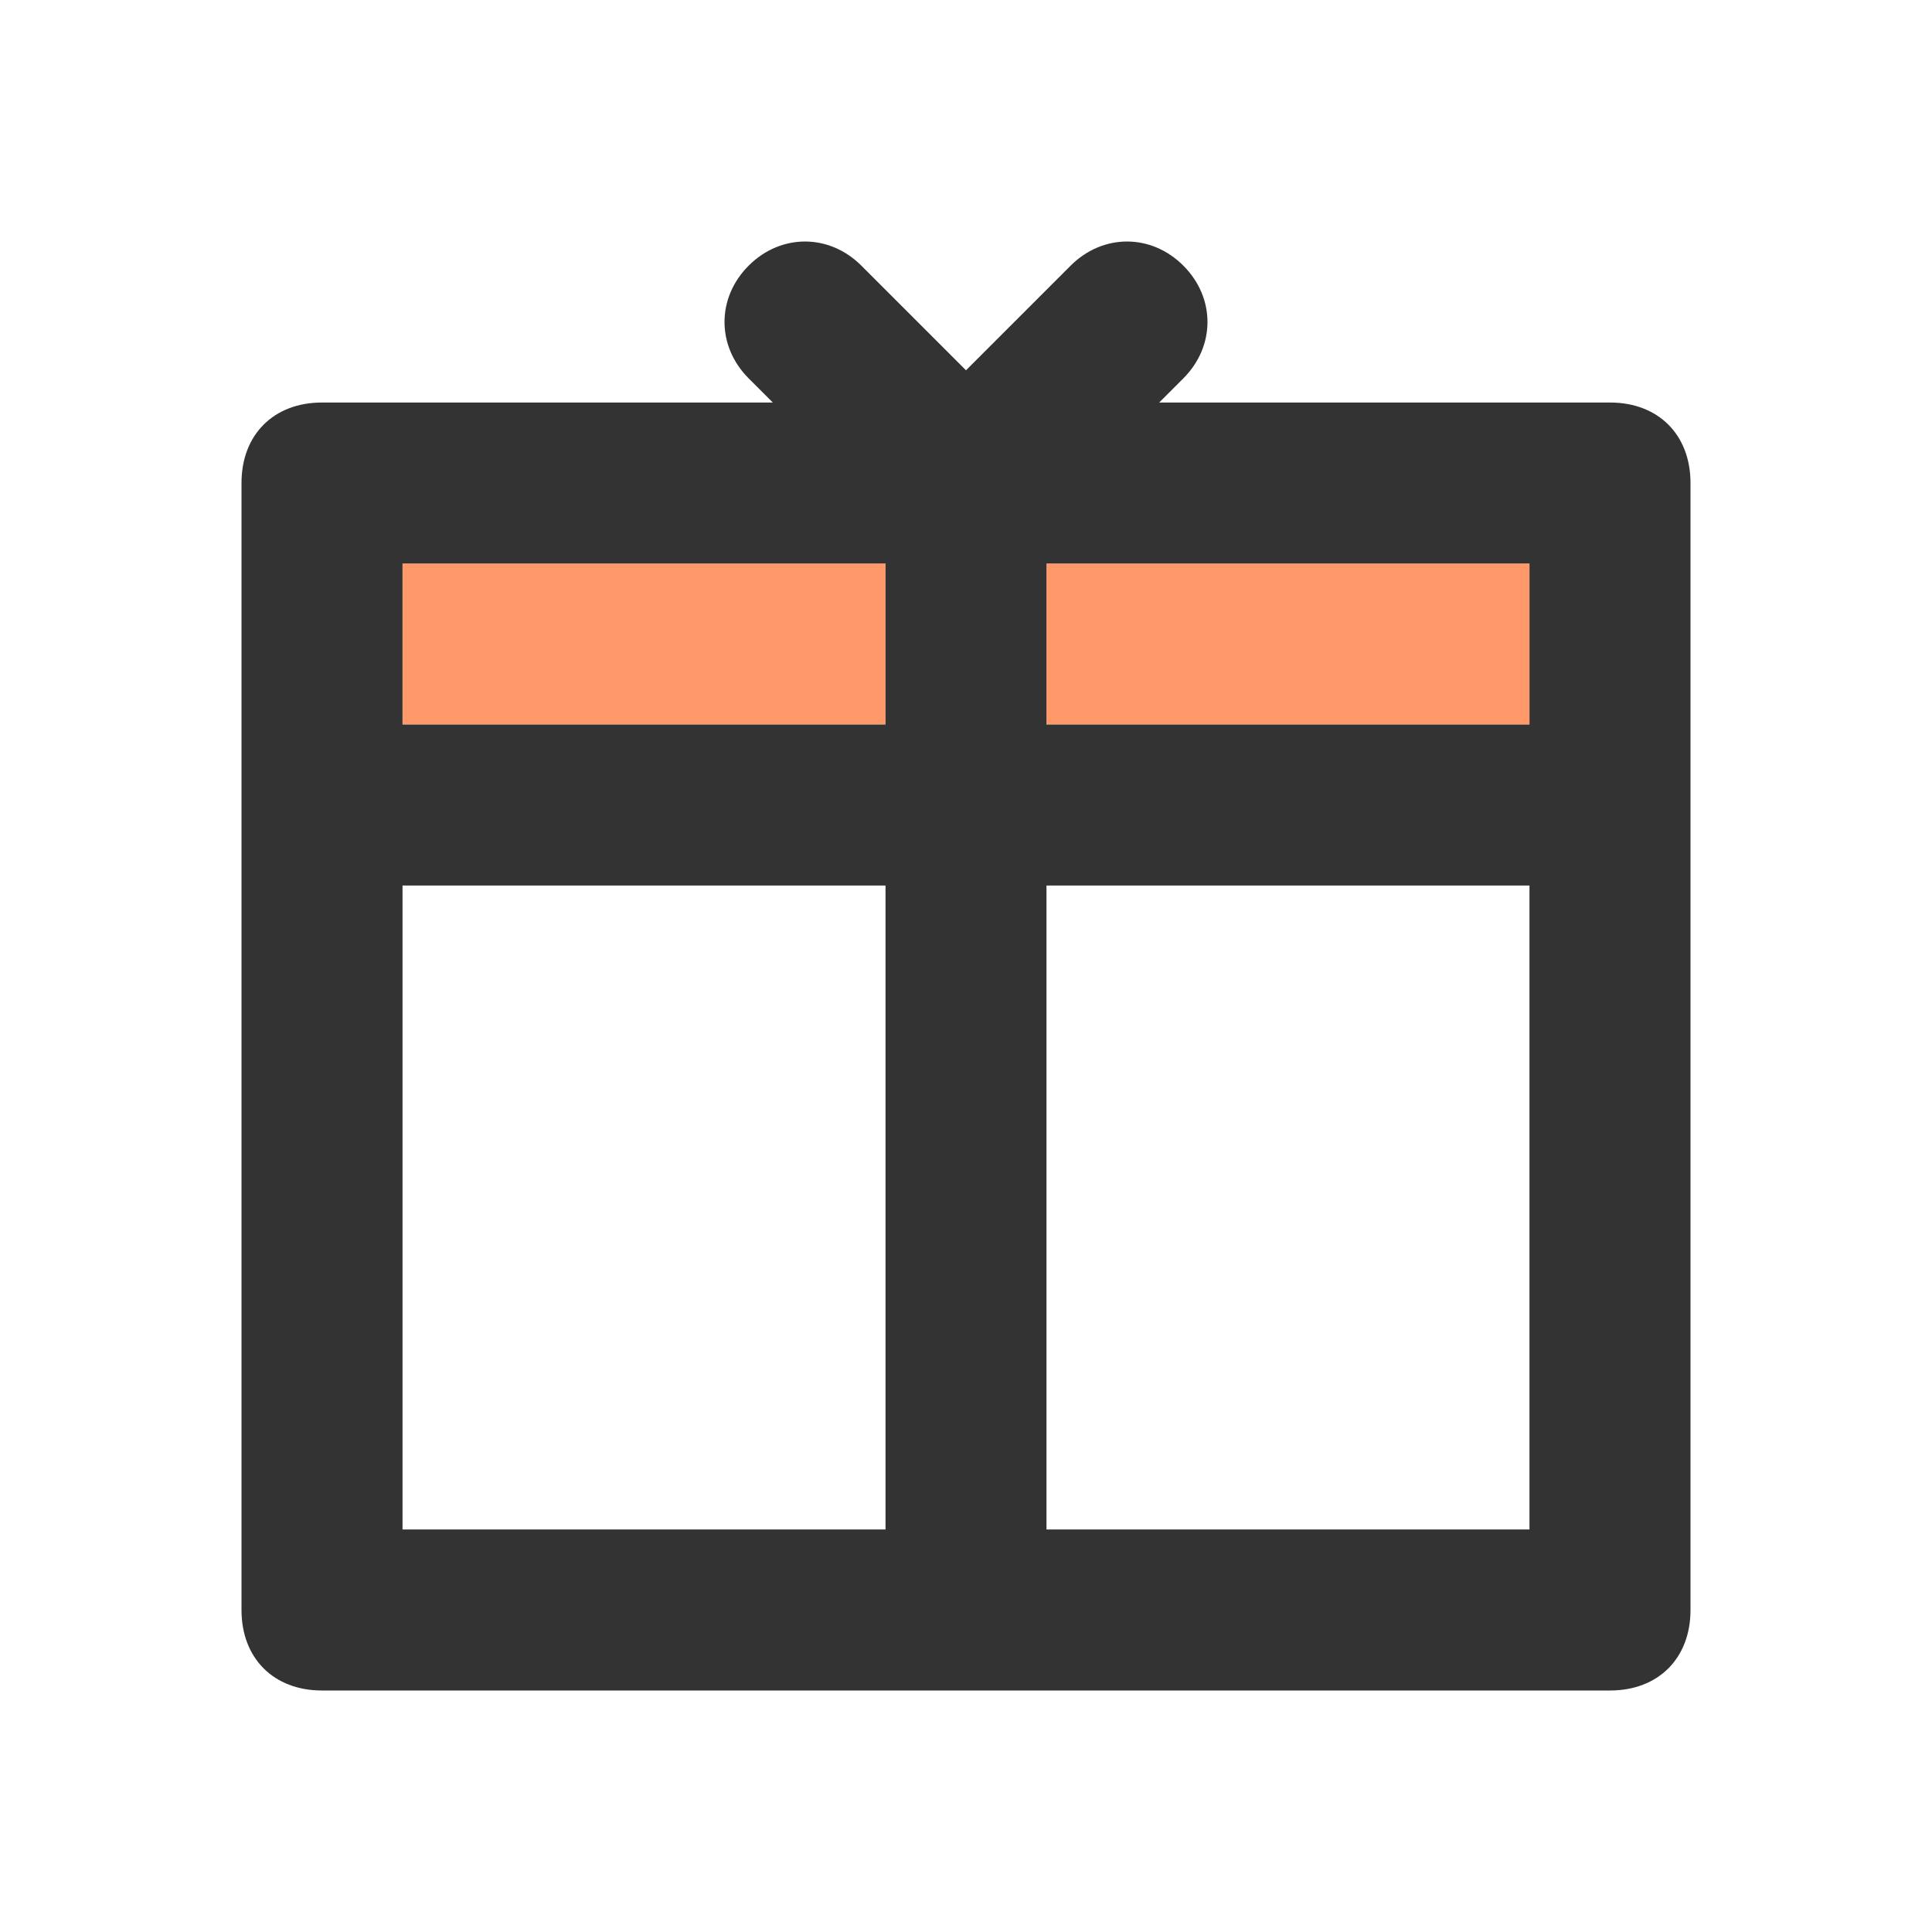
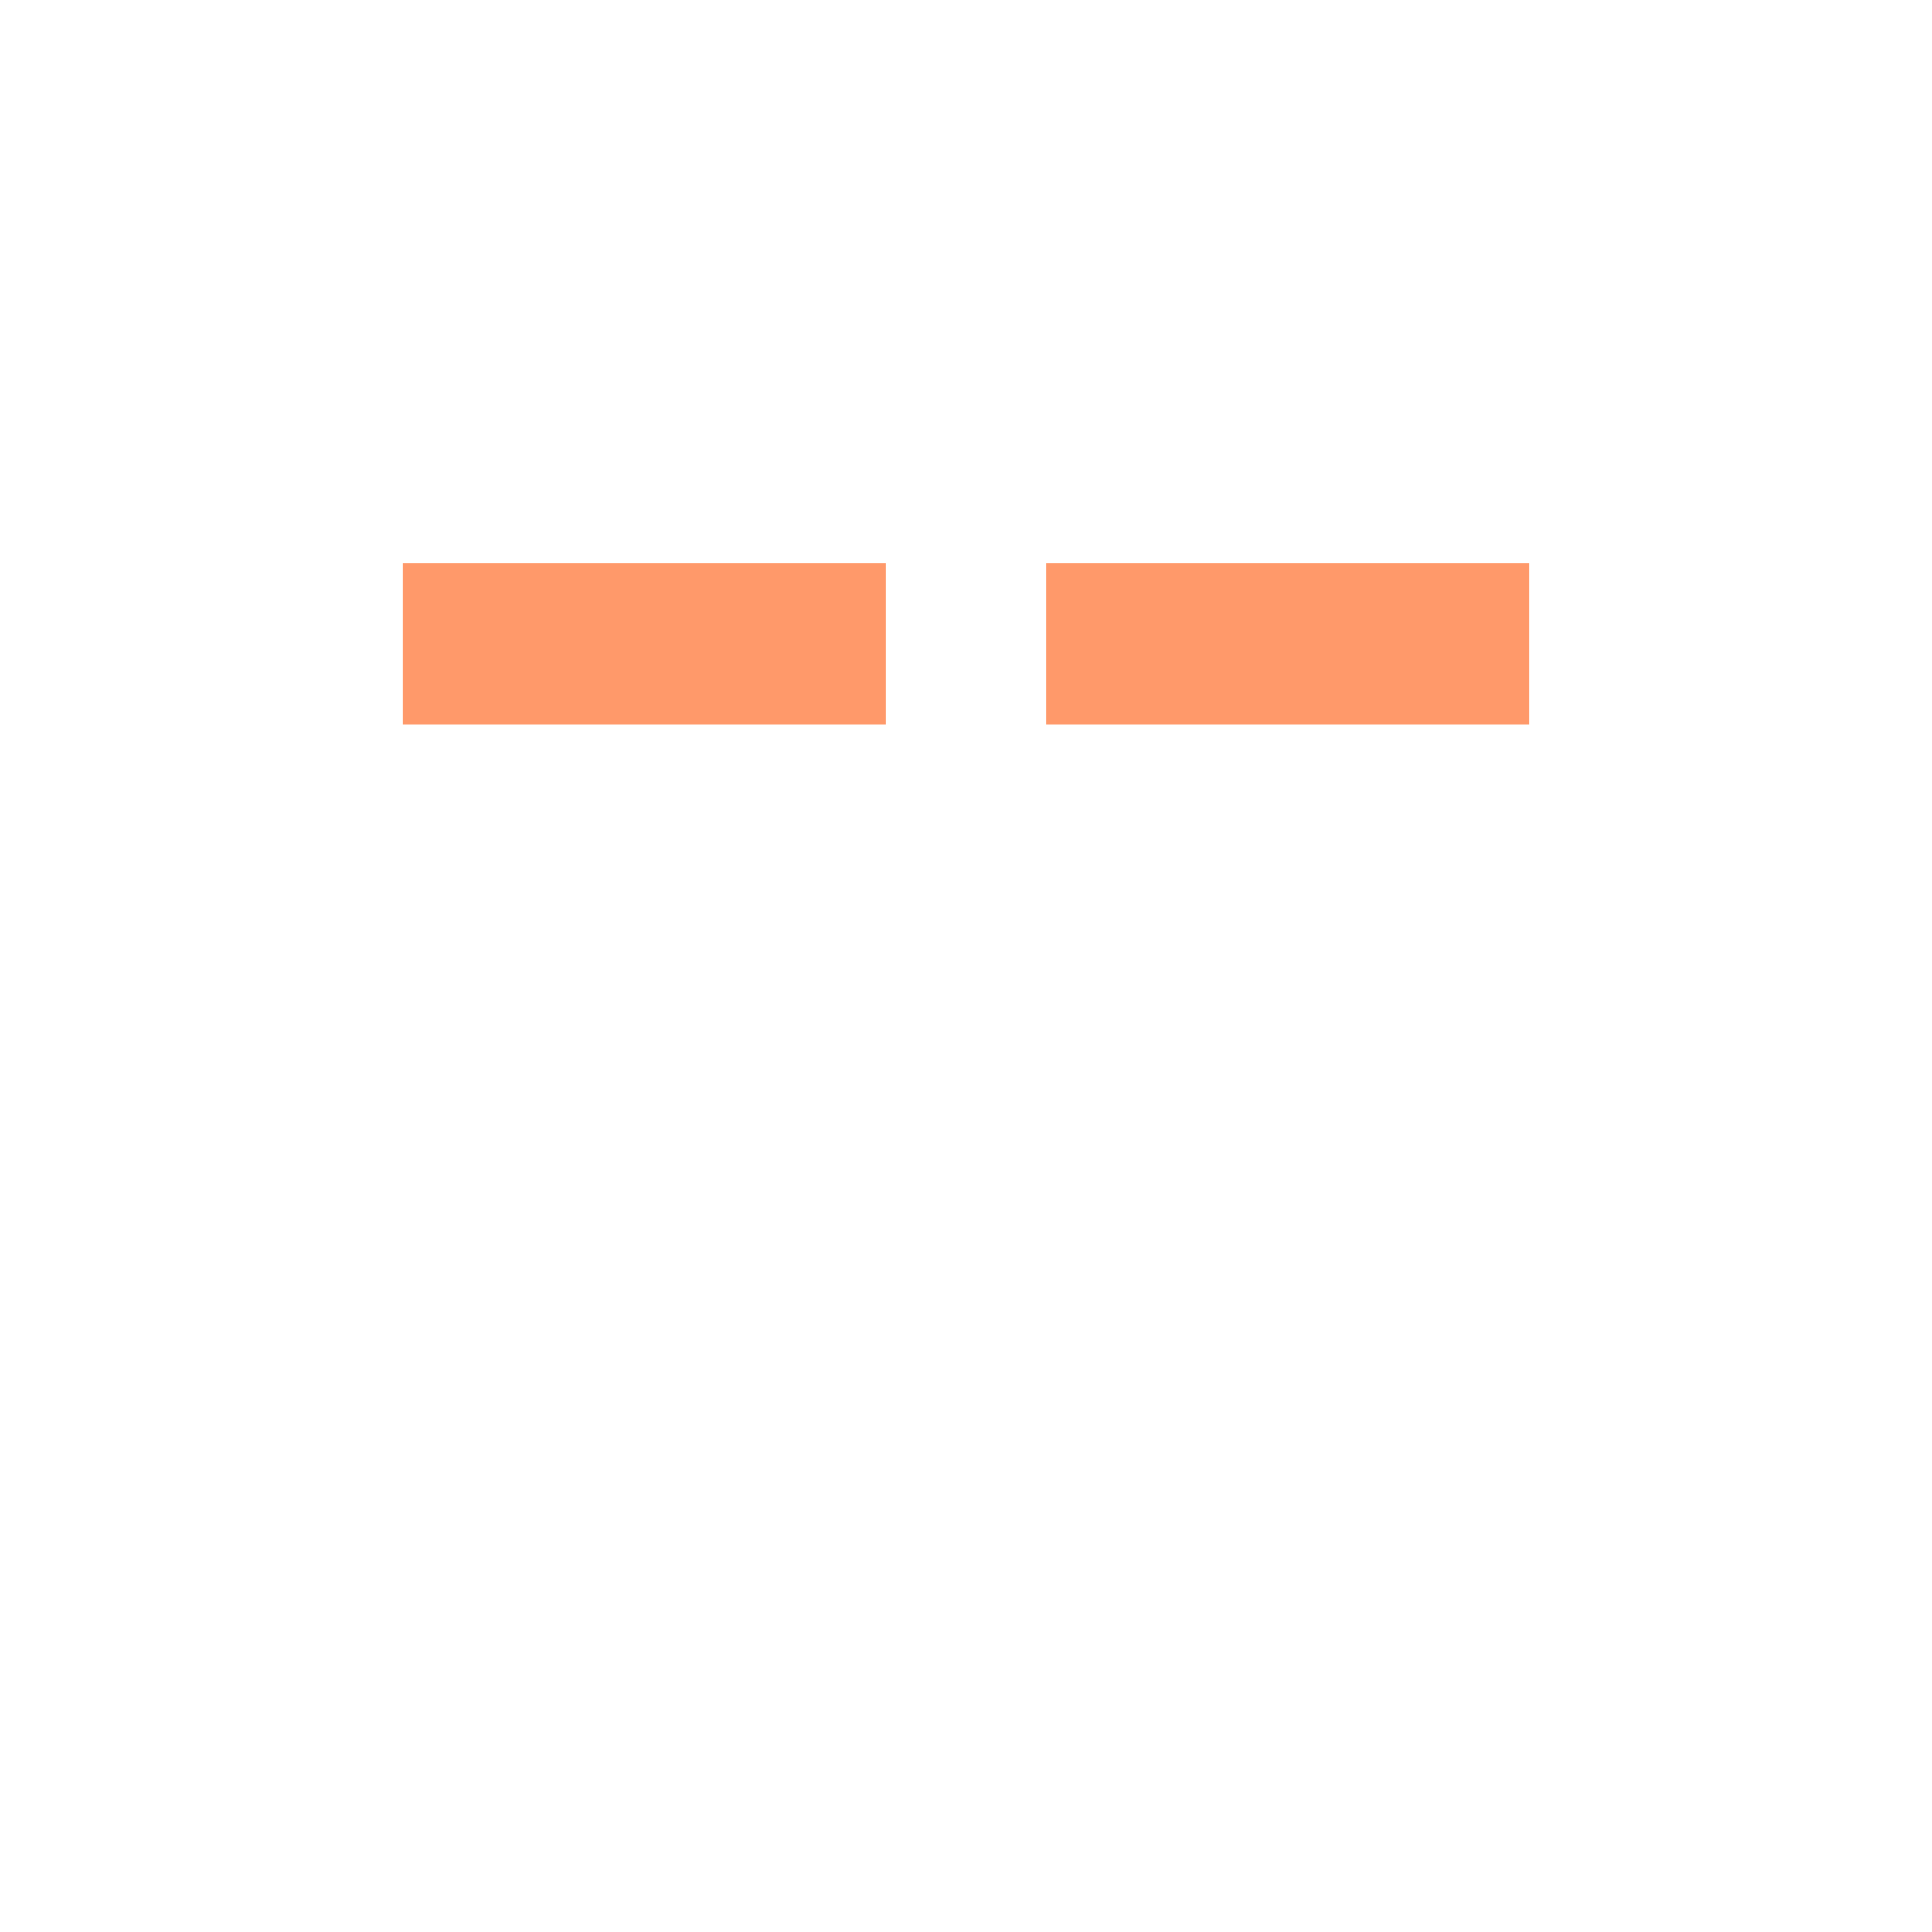
<svg xmlns="http://www.w3.org/2000/svg" width="32" height="32" viewBox="0 0 32 32" fill="none">
  <path d="M25.333 9.333H17.333V12H25.333V9.333Z" fill="#FF996A" />
  <path d="M14.667 9.333H6.667V12H14.667V9.333Z" fill="#FF996A" />
-   <path d="M26.667 6.667H19.2L19.6 6.267C20.133 5.733 20.133 4.933 19.6 4.4C19.067 3.867 18.267 3.867 17.733 4.4L16 6.133L14.267 4.4C13.733 3.867 12.933 3.867 12.4 4.4C11.867 4.933 11.867 5.733 12.4 6.267L12.8 6.667H5.333C4.533 6.667 4 7.2 4 8V26.667C4 27.467 4.533 28 5.333 28H26.667C27.467 28 28 27.467 28 26.667V8C28 7.2 27.467 6.667 26.667 6.667ZM14.667 25.333H6.667V14.667H14.667V25.333ZM6.667 12V9.333H14.667V12H6.667ZM25.333 25.333H17.333V14.667H25.333V25.333ZM25.333 12H17.333V9.333H25.333V12Z" fill="#333333" />
</svg>